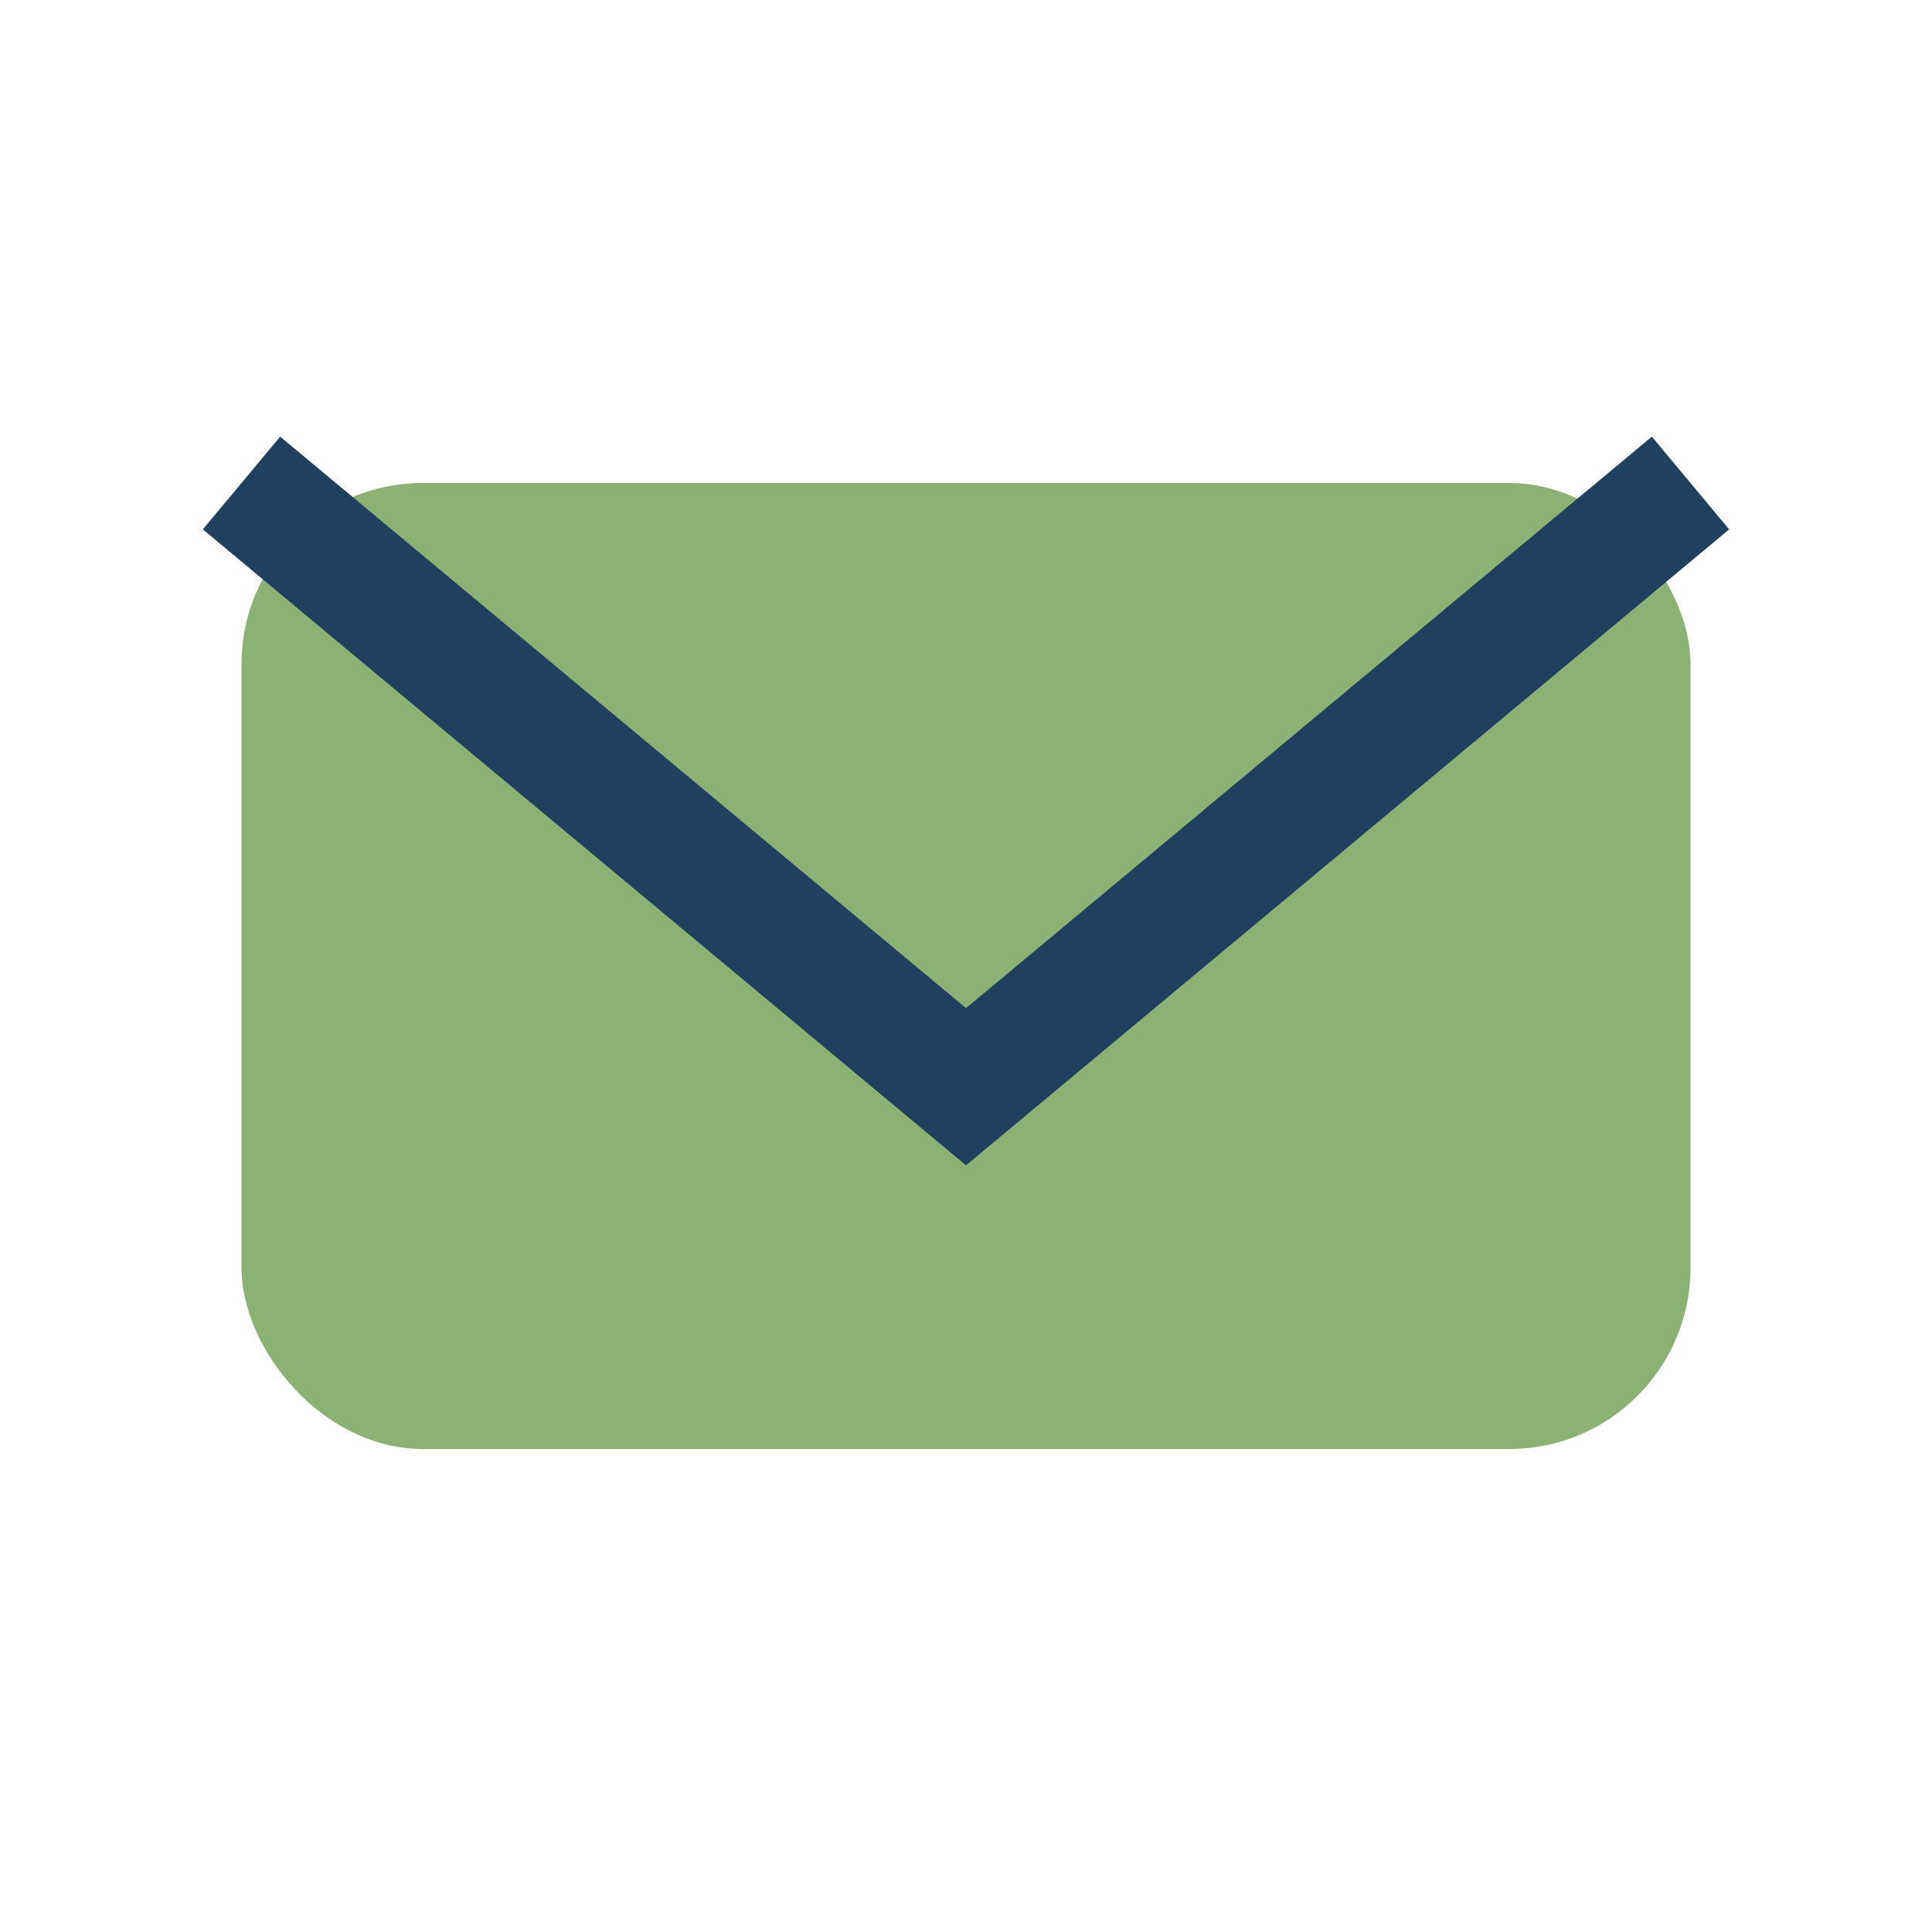
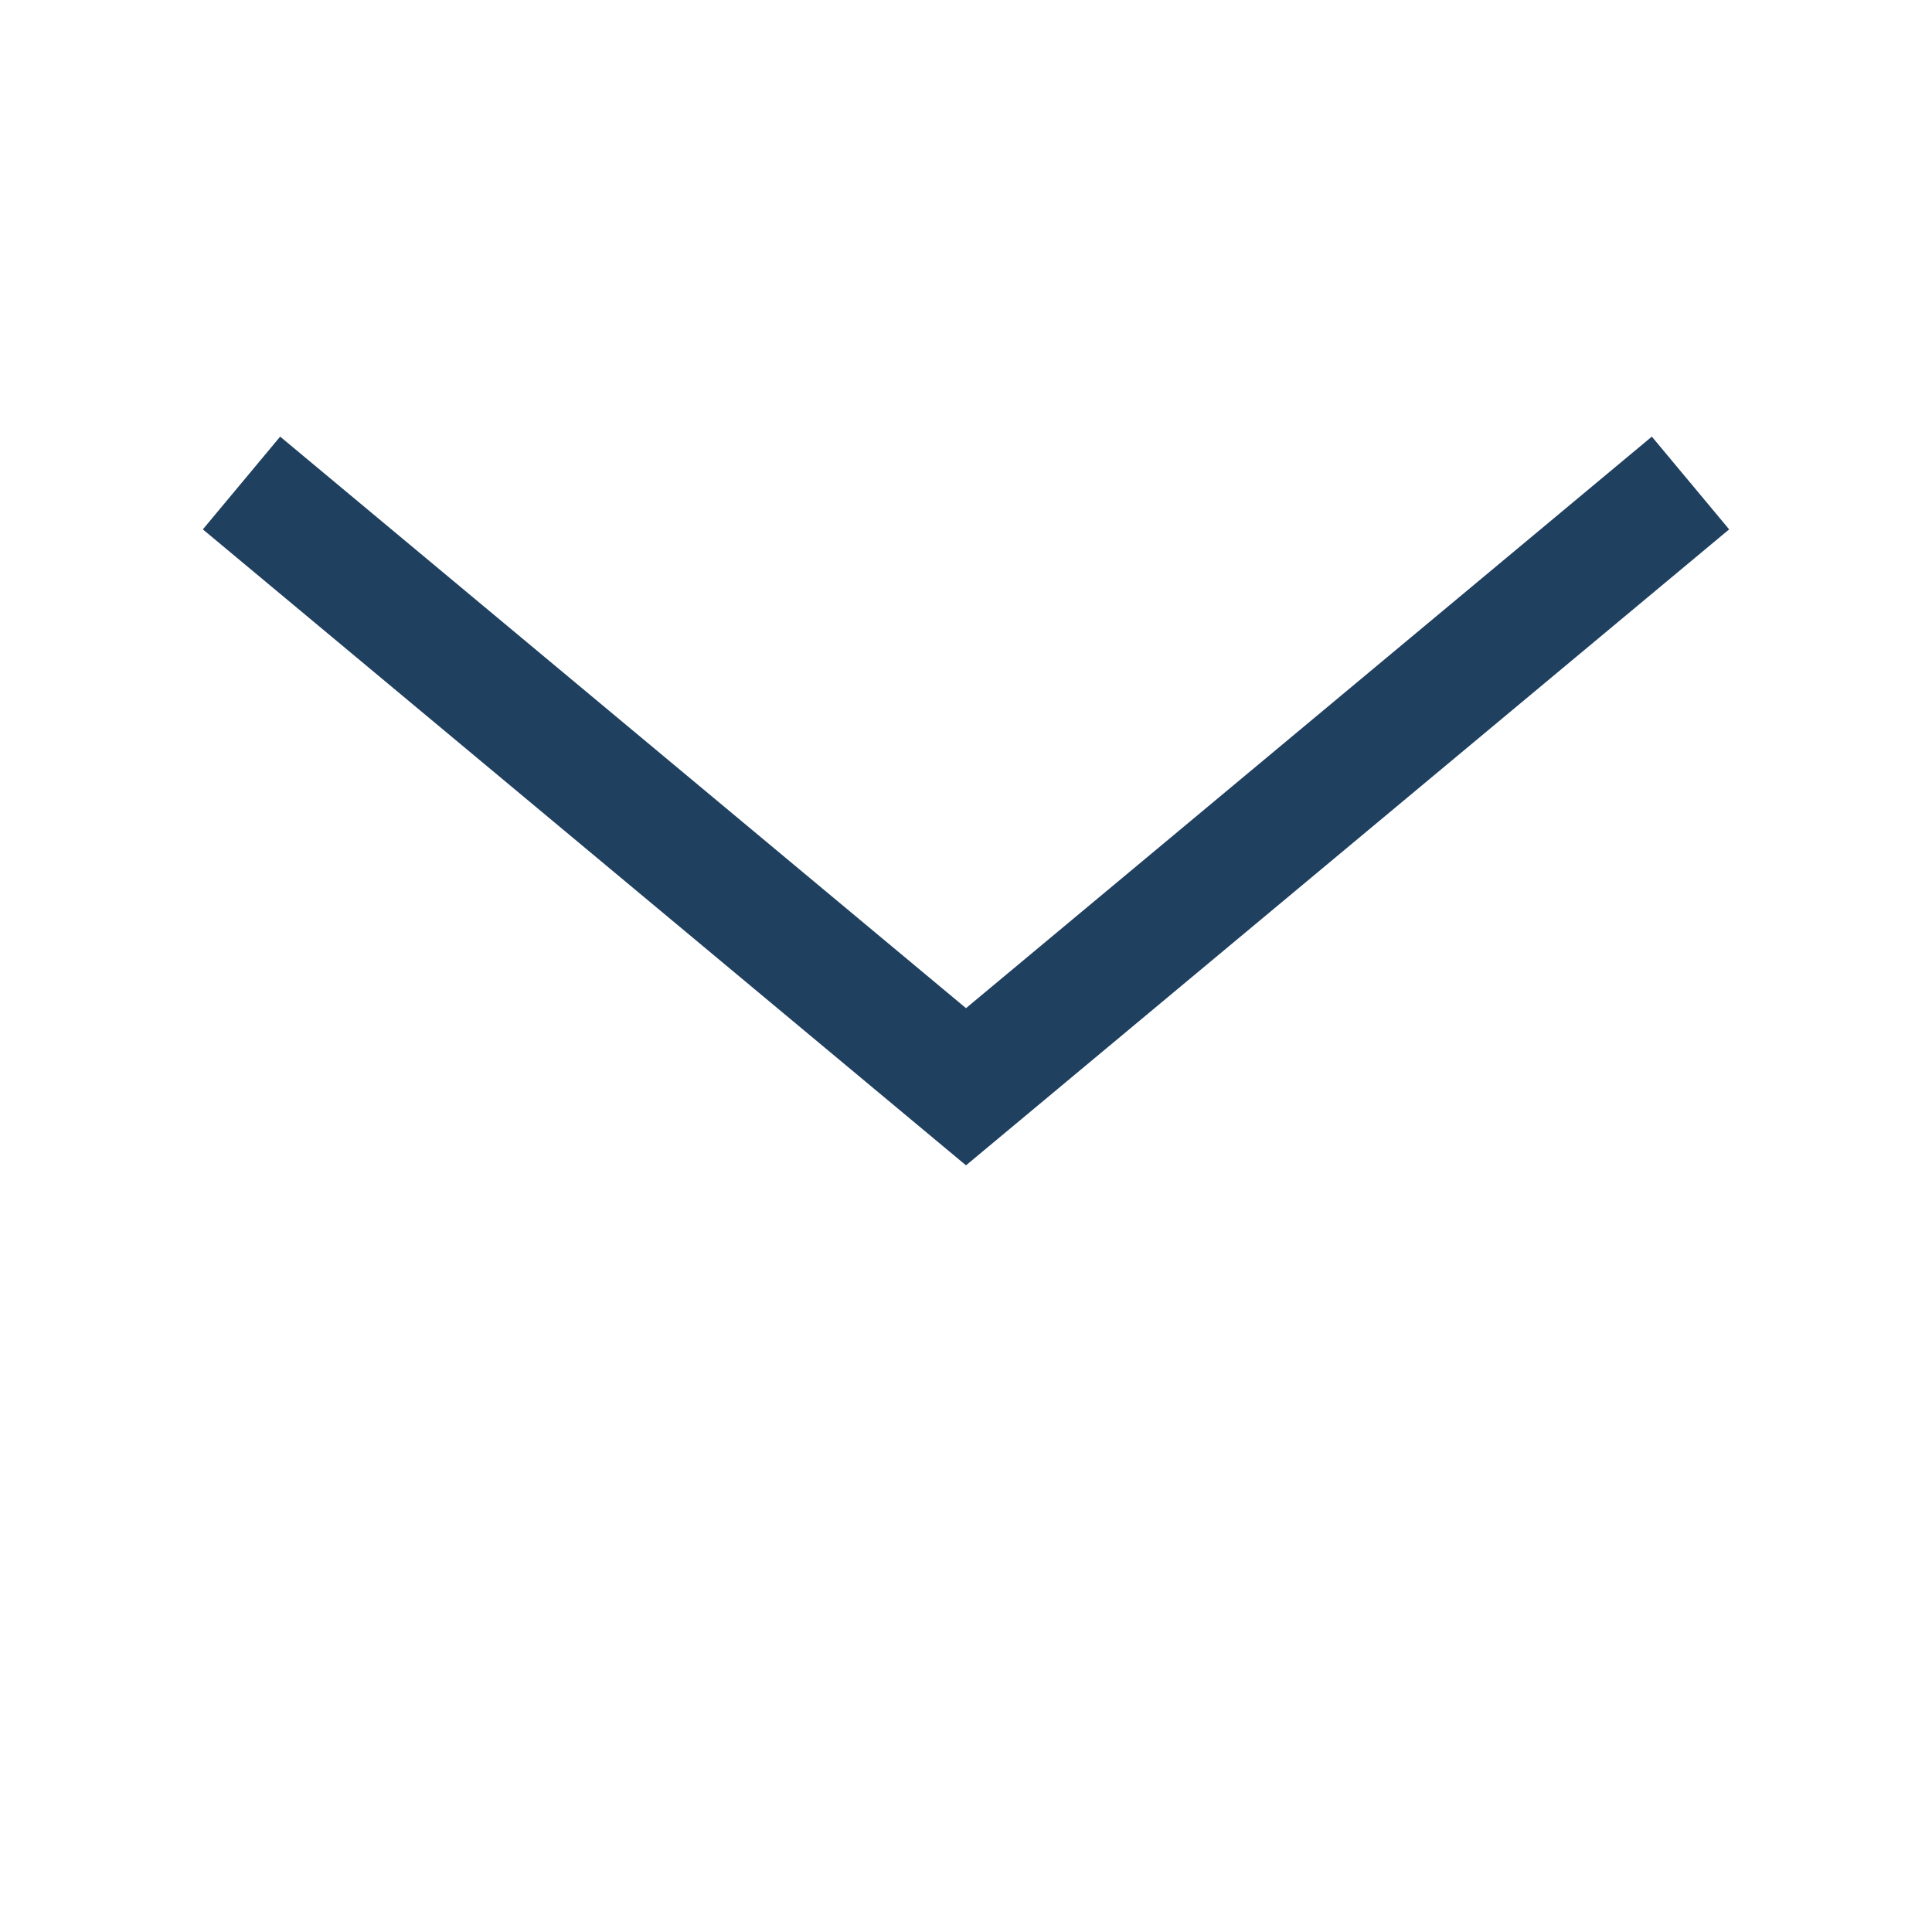
<svg xmlns="http://www.w3.org/2000/svg" width="32" height="32" viewBox="0 0 32 32">
-   <rect x="4" y="8" width="24" height="16" rx="3" fill="#8BB174" />
  <path d="M4 8l12 10 12-10" fill="none" stroke="#204060" stroke-width="2" />
</svg>